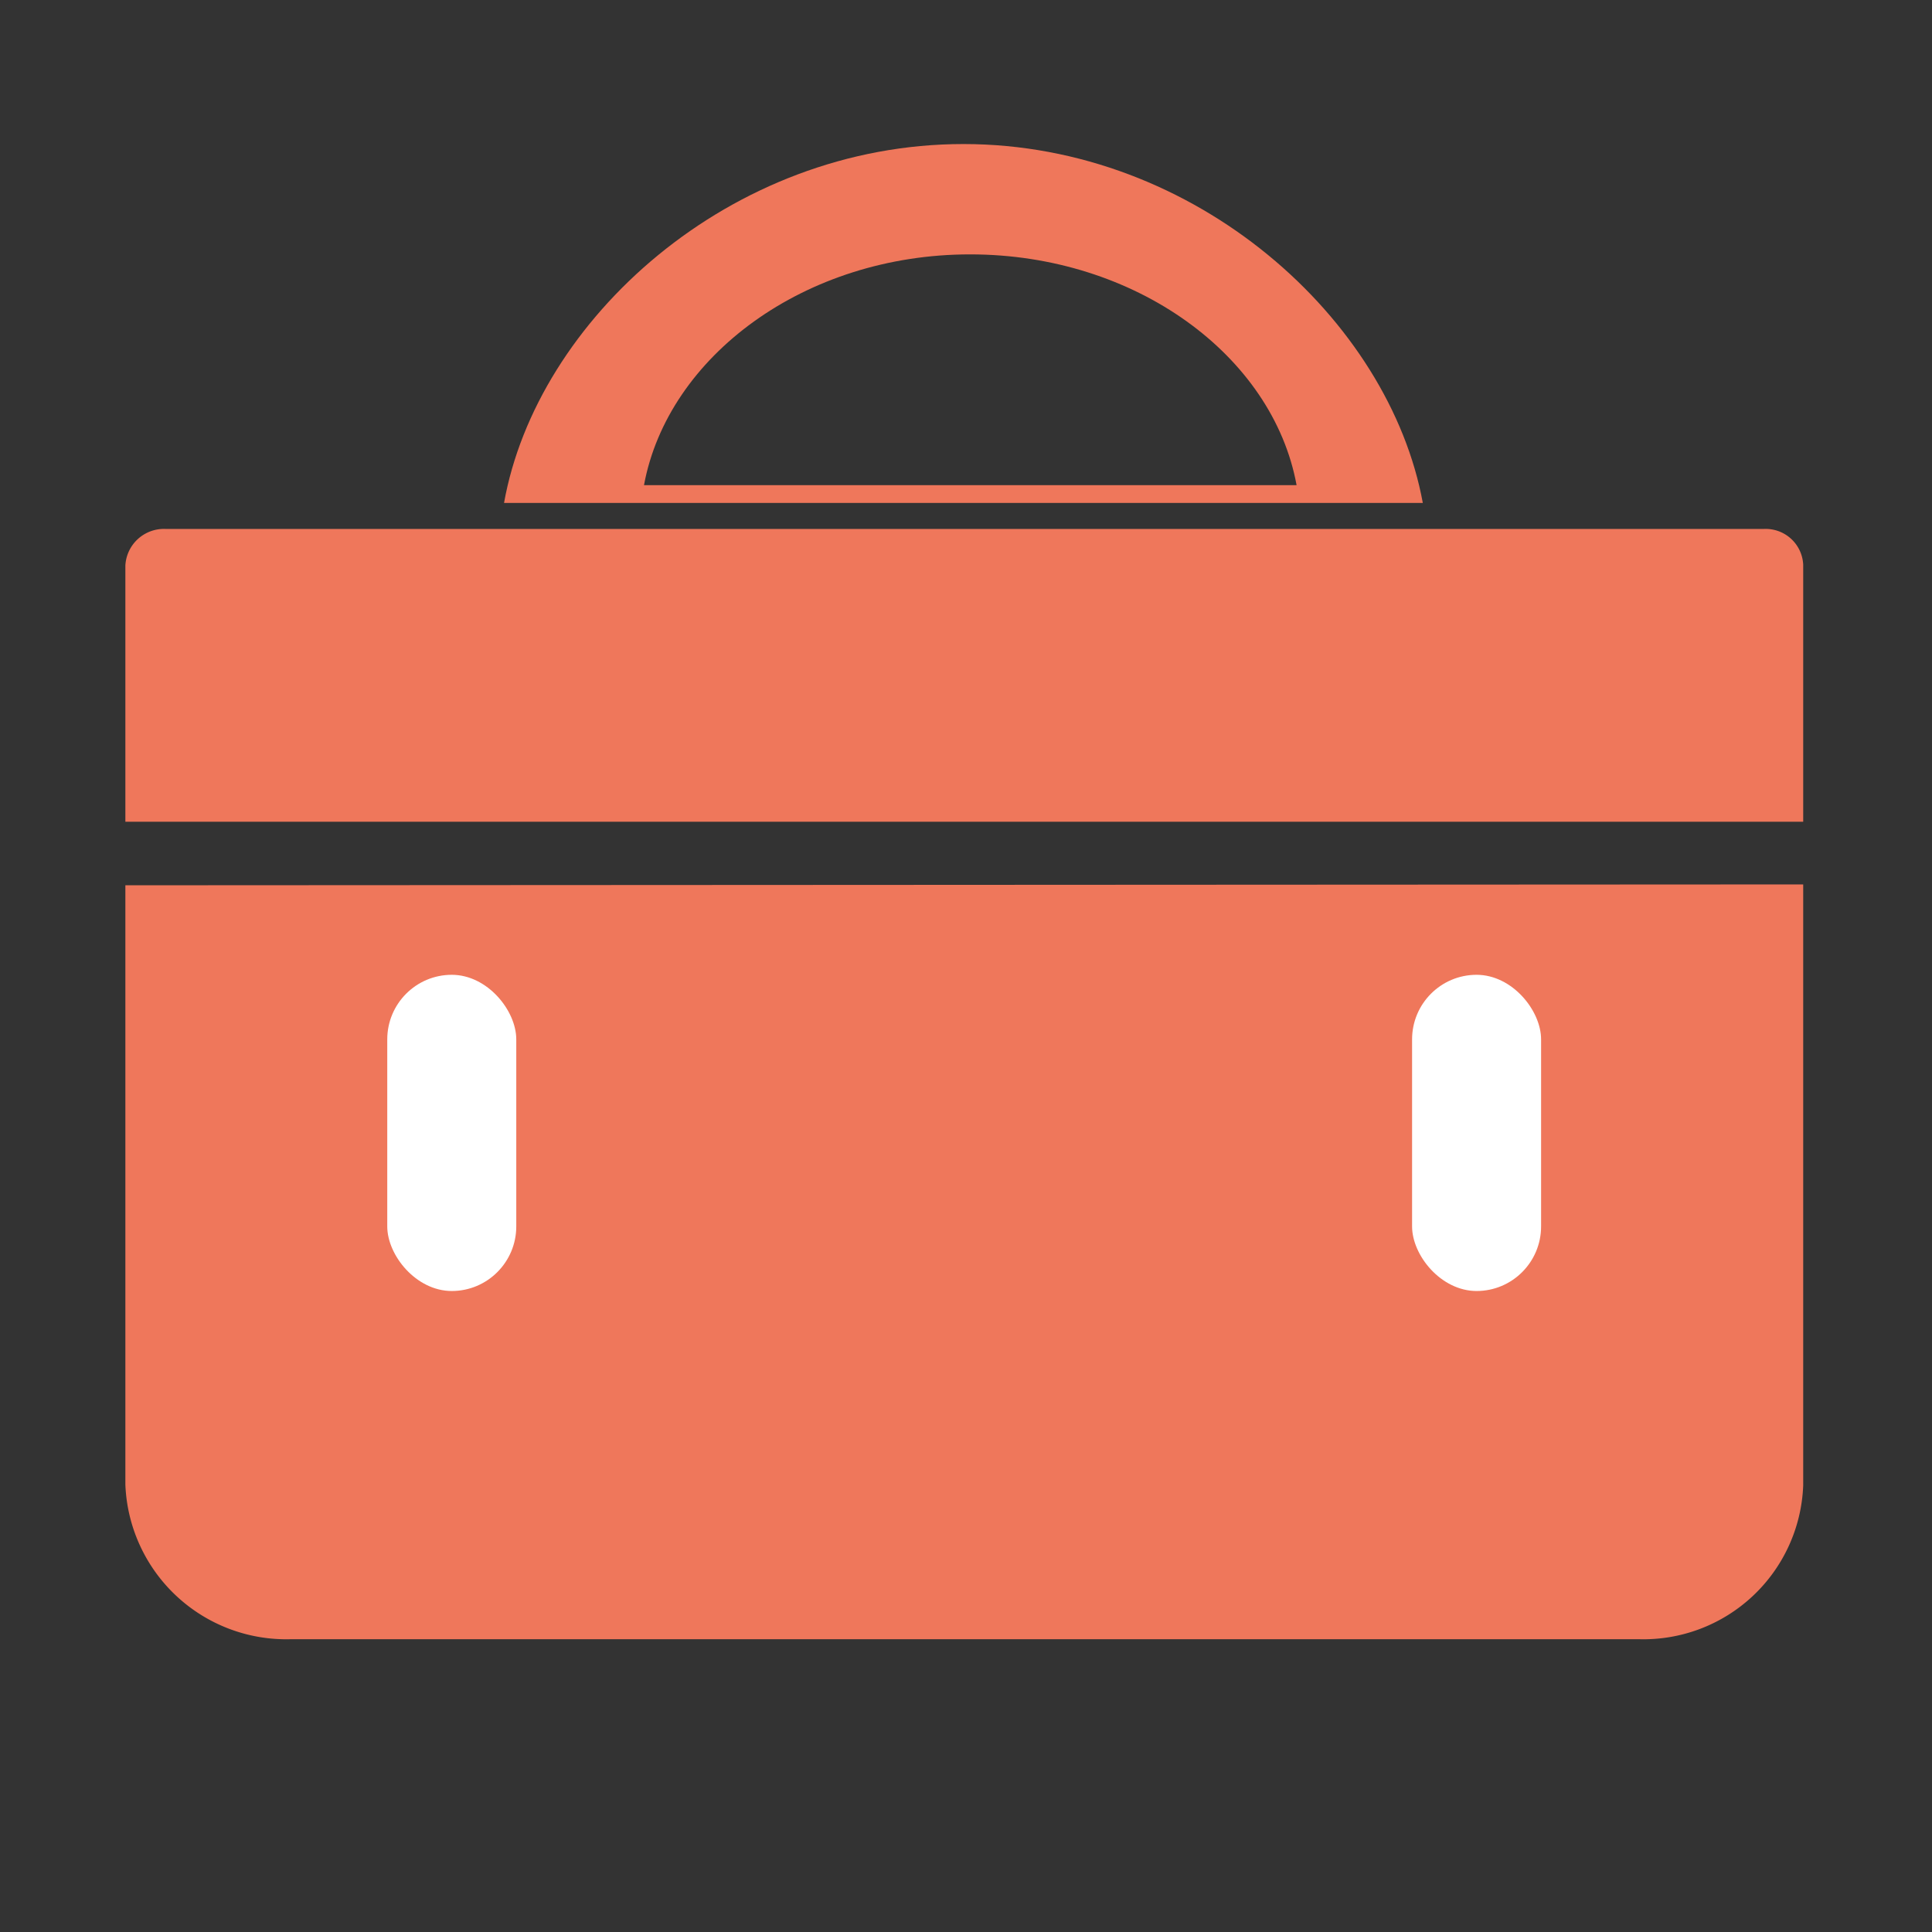
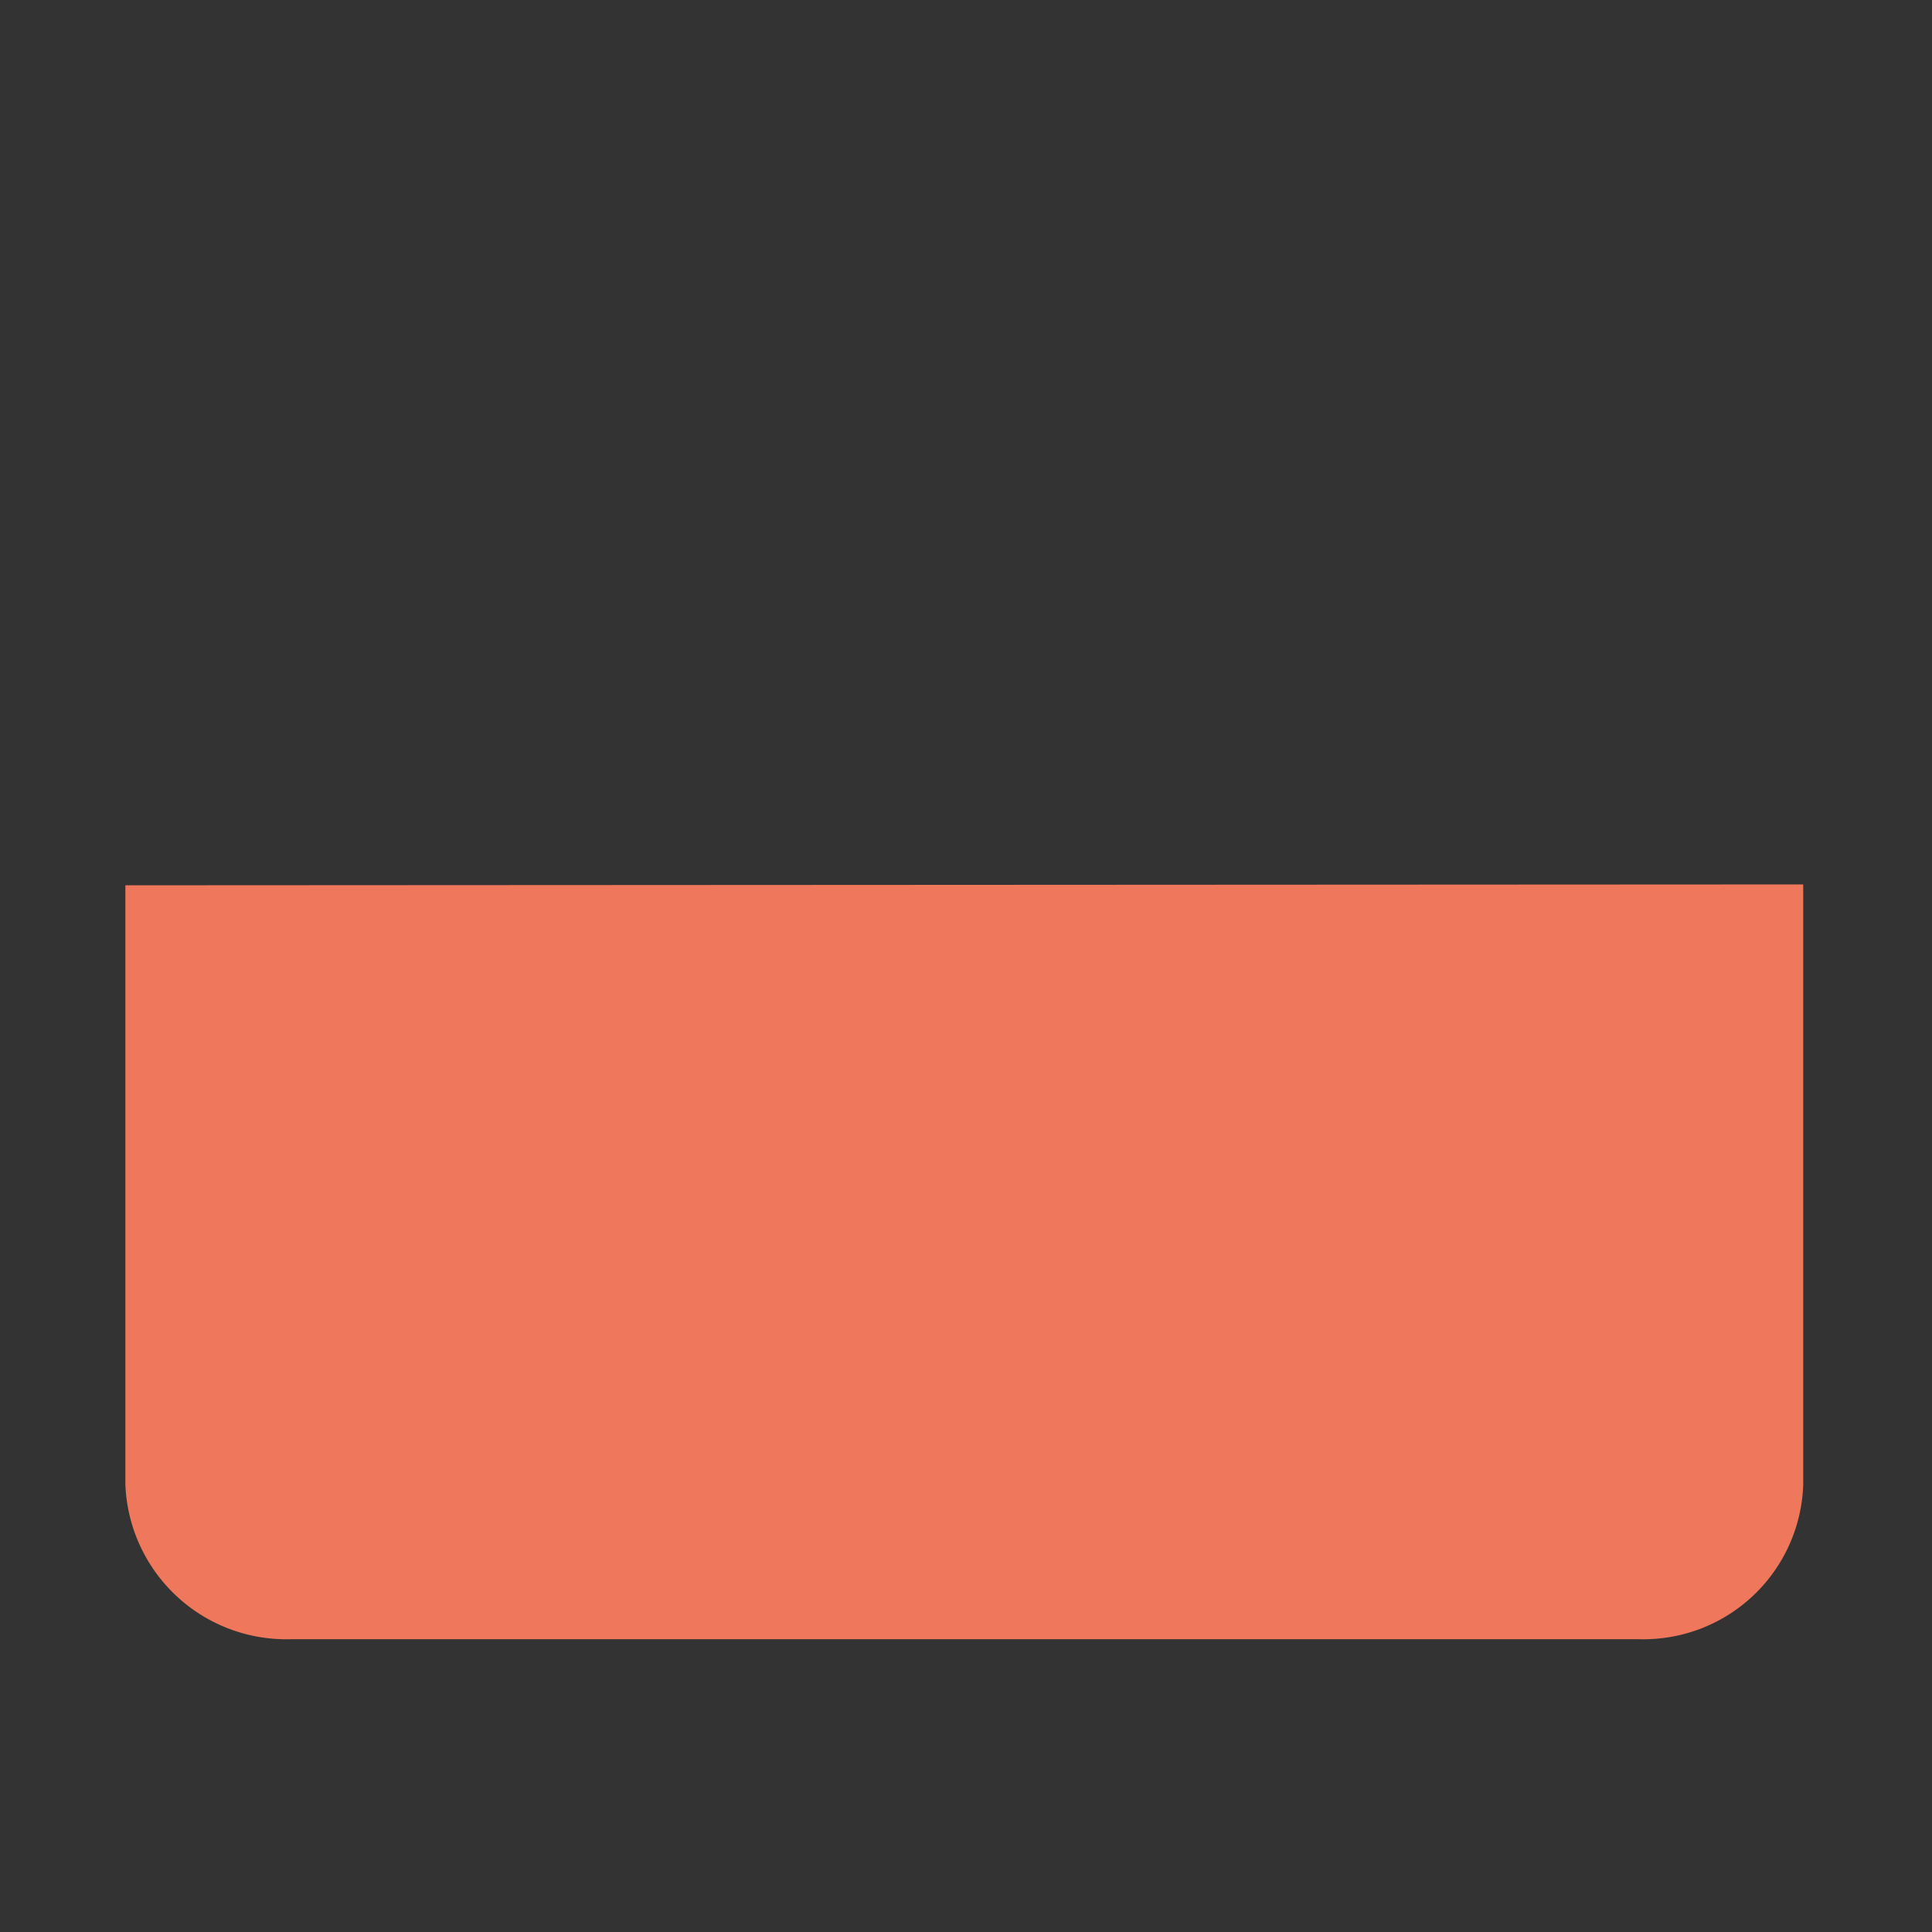
<svg xmlns="http://www.w3.org/2000/svg" viewBox="0 0 90 90">
  <rect x="0" y="0" width="90" height="90" fill="#333333" stroke="none" />
  <defs>
    <style>.a{fill:#ef775b;}.b{fill:#fff;}</style>
  </defs>
-   <path class="a" d="M84,26.3a1.75,1.75,0,0,0-1.82-1.66H7.71a1.8,1.8,0,0,0-1.87,1.7V38.28H84Z" />
  <path class="a" d="M5.84,41.24V69.15a7.5,7.5,0,0,0,7.73,7.21H76.32A7.45,7.45,0,0,0,84,69.2v-28Z" />
-   <path class="a" d="M44.88,6.71C34,6.71,25,14.91,23.48,23.43h42.8C64.72,14.91,55.74,6.71,44.88,6.71ZM30,22.6c1.11-6,7.49-10.75,15.19-10.75S59.29,16.56,60.4,22.6Z" />
-   <rect class="b" x="18.04" y="45.41" width="6.01" height="14.73" rx="3.01" />
-   <rect class="b" x="65.78" y="45.41" width="6.01" height="14.73" rx="3.01" />
</svg>